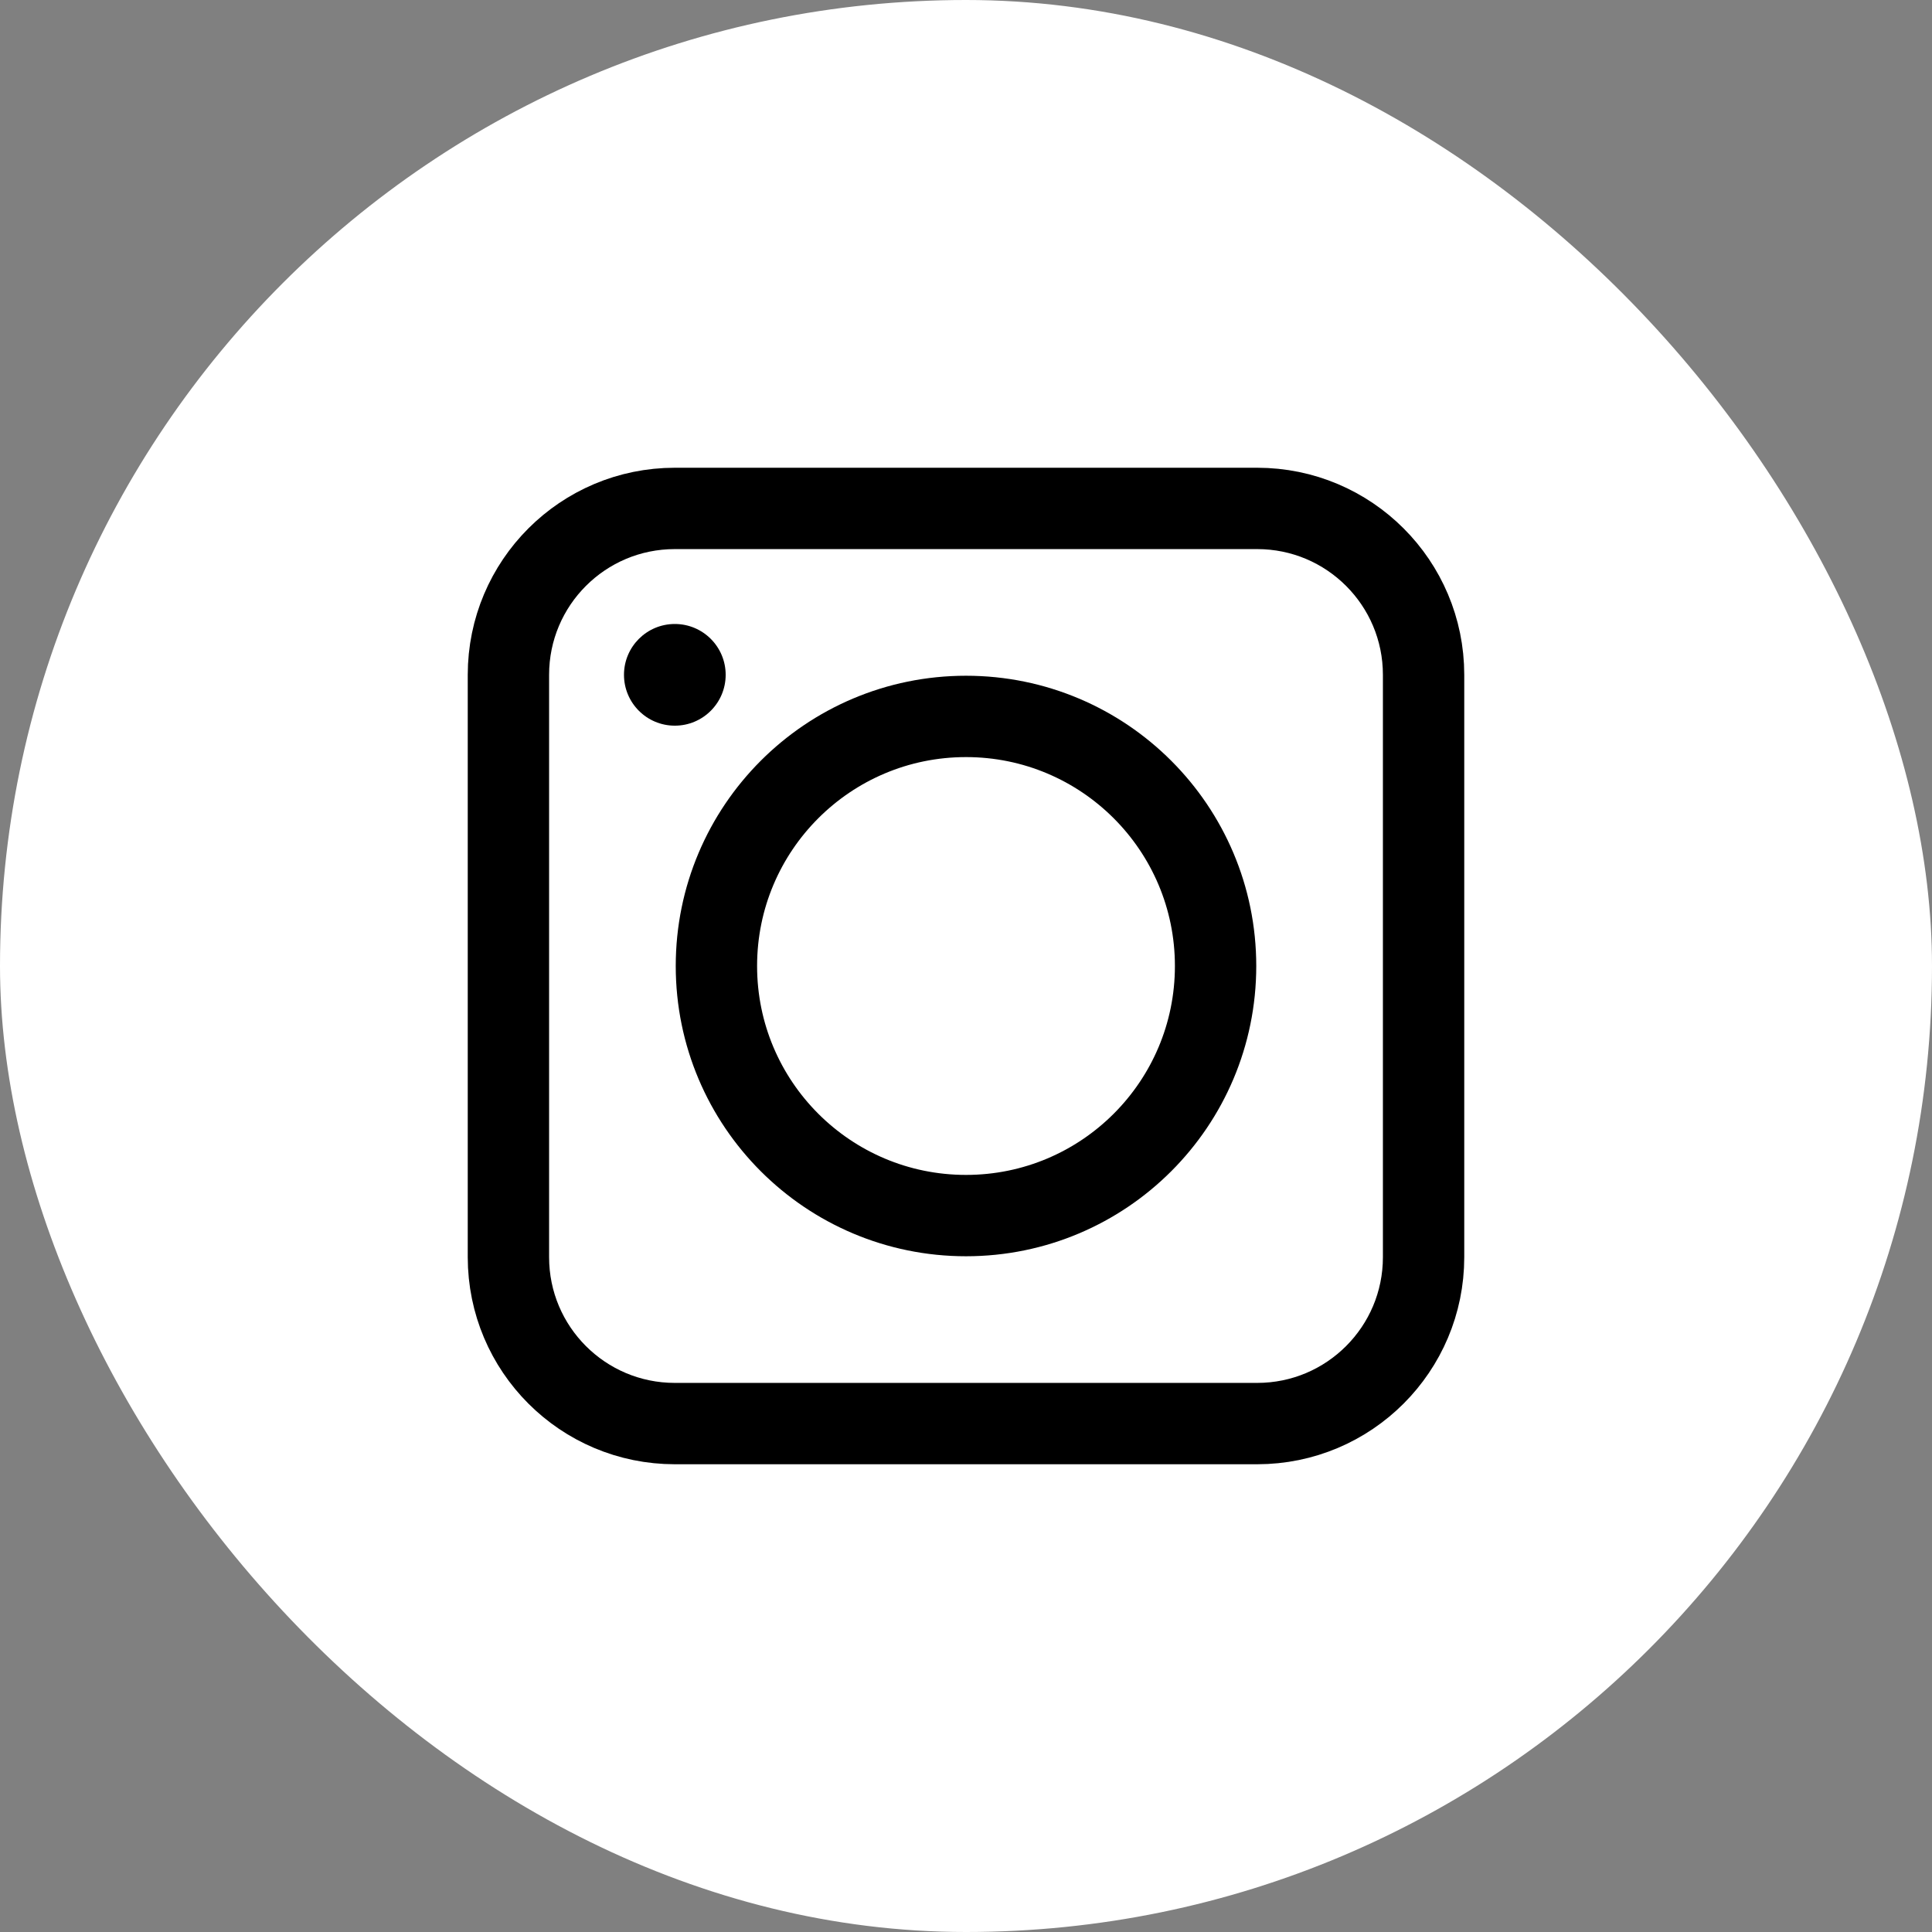
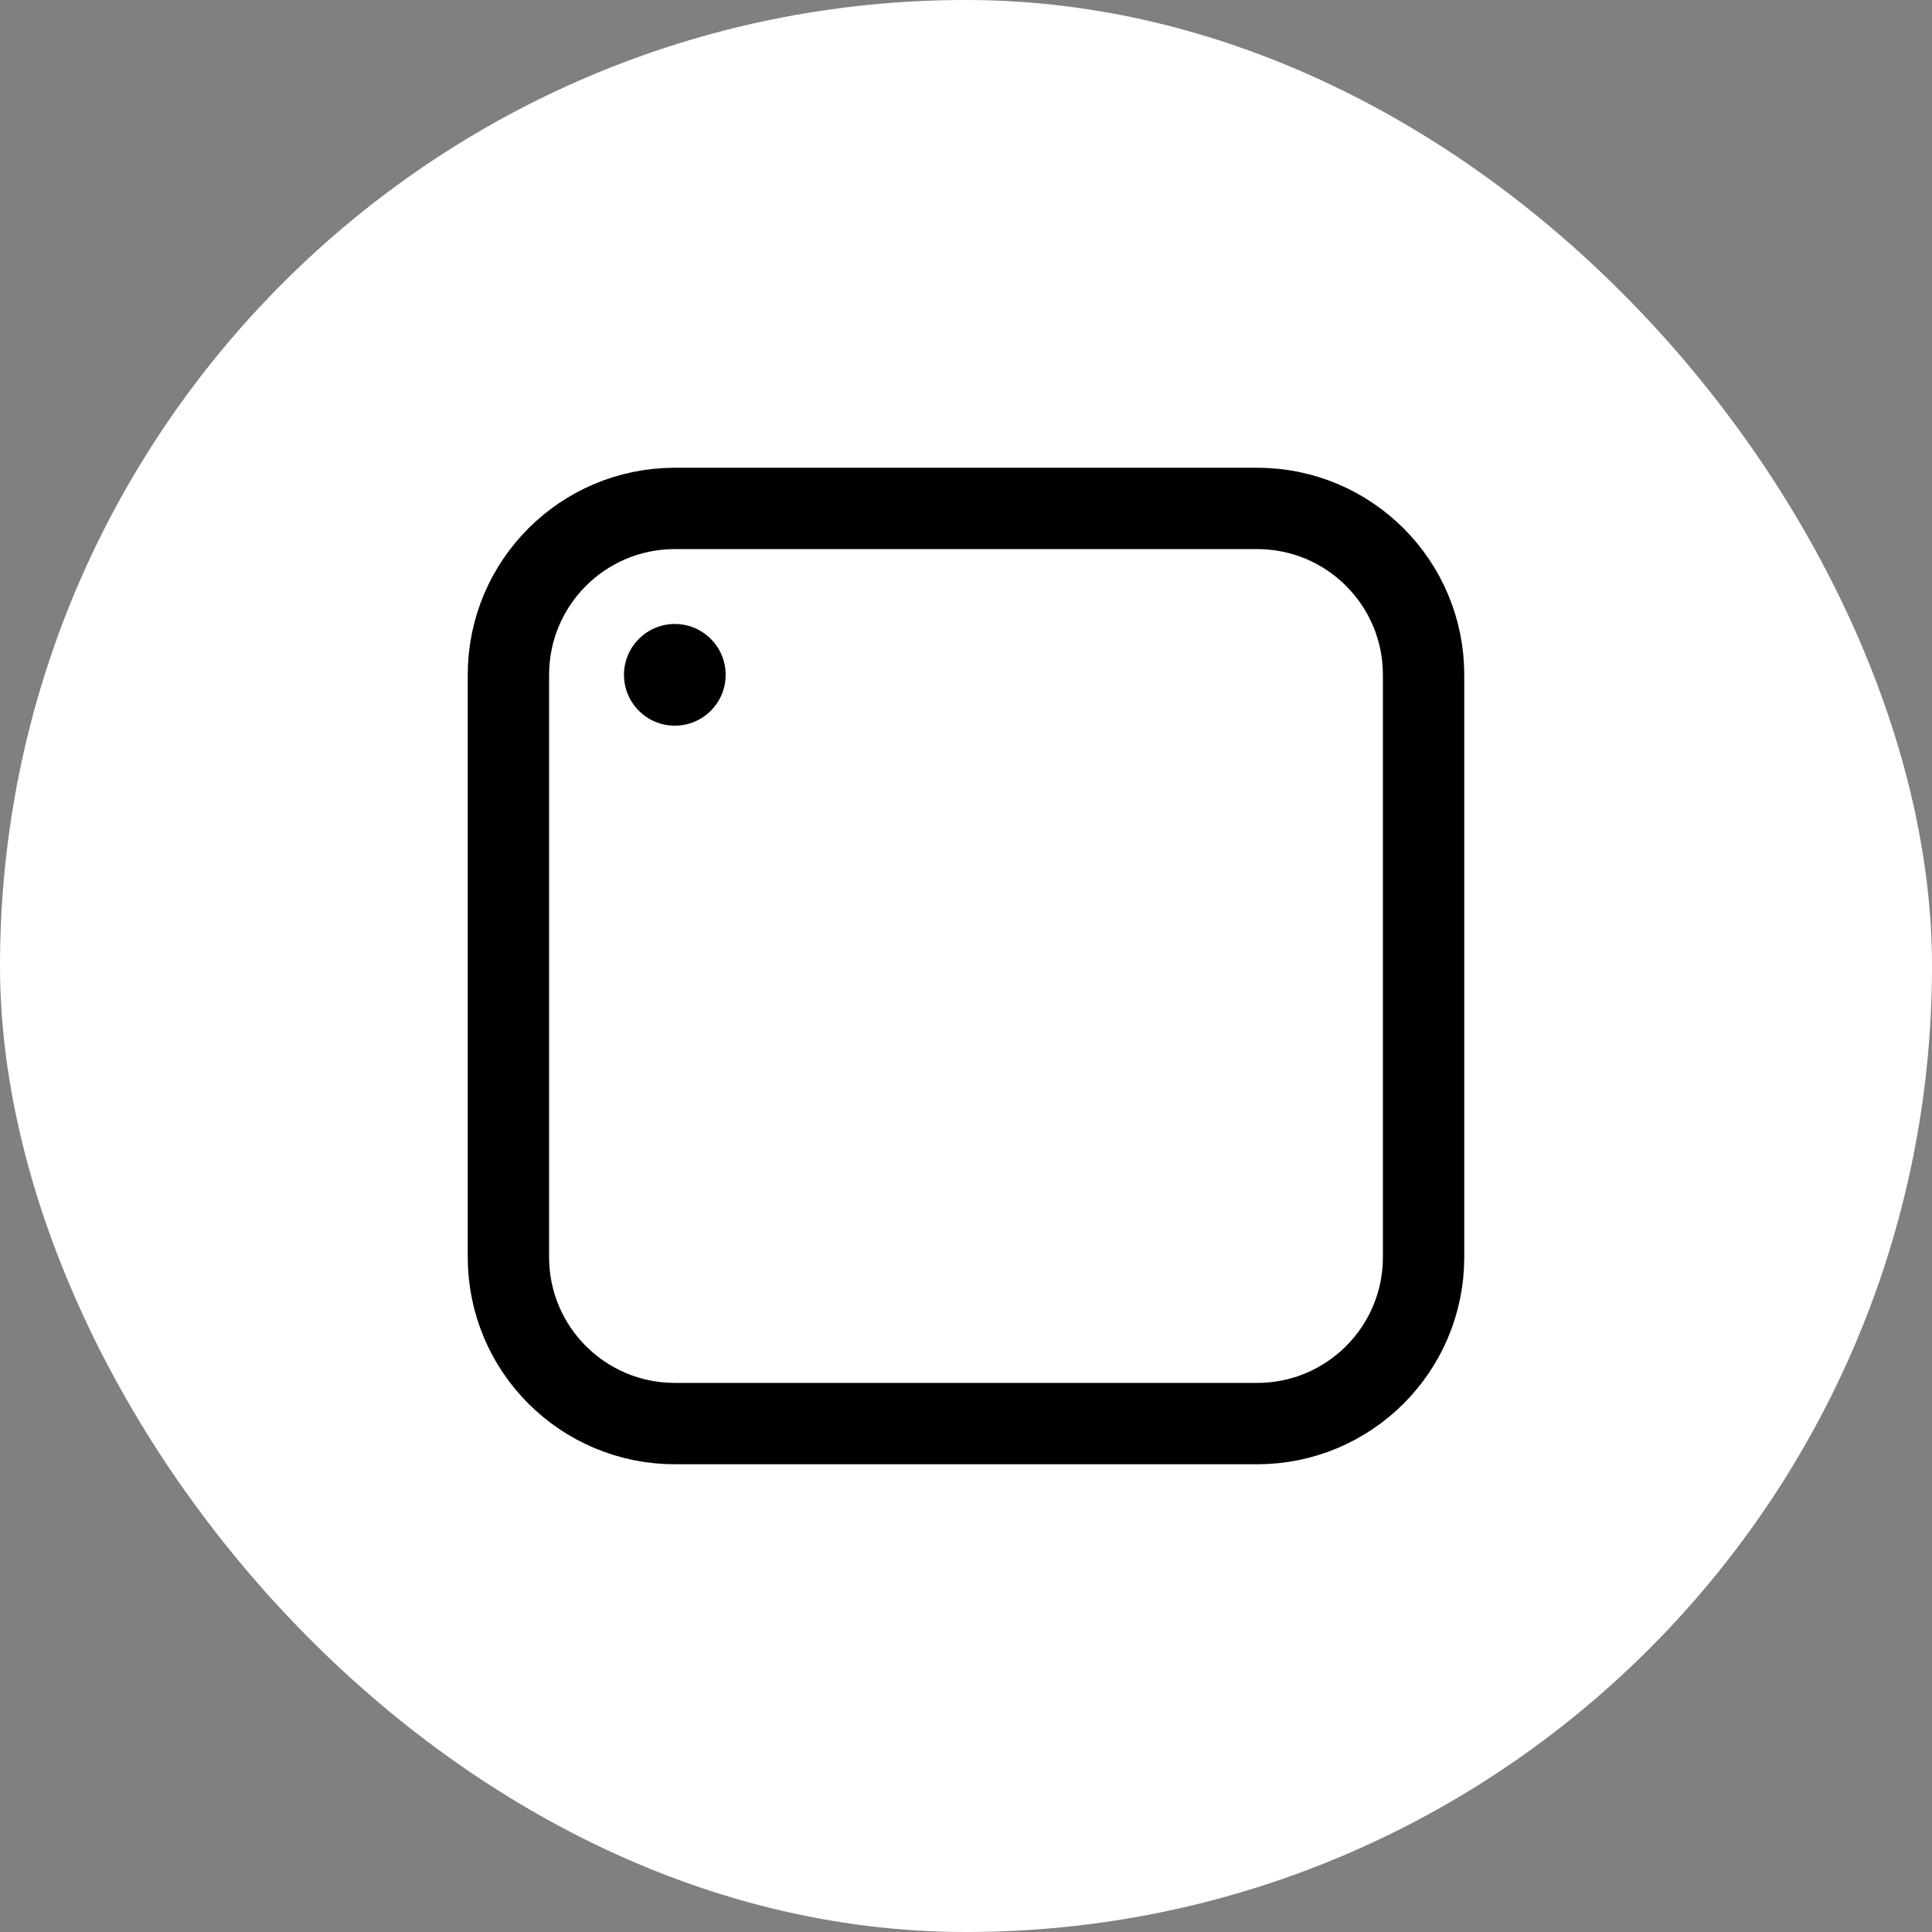
<svg xmlns="http://www.w3.org/2000/svg" width="38px" height="38px" viewBox="0 0 38 38" version="1.1">
  <rect x="0" y="0" width="38" height="38" fill="#808080" stroke="none" />
  <title>Footer UI - Linkedin Copy</title>
  <g id="Footer-UI---Linkedin-Copy" stroke="none" stroke-width="1" fill="none" fill-rule="evenodd">
    <g id="logo-linkedin-copy" fill="#FFFFFF" fill-rule="nonzero">
      <rect id="Rectangle" x="0" y="0" width="38" height="38" rx="19" />
    </g>
    <g id="instant-camera-2" transform="translate(10, 10)">
      <path d="M14.727,18 L3.273,18 C1.465,18 0,16.535 0,14.727 L0,3.273 C0,1.465 1.465,0 3.273,0 L14.727,0 C16.535,0 18,1.465 18,3.273 L18,14.727 C18,16.535 16.535,18 14.727,18 Z" id="Path" stroke="#000000" stroke-width="1.6" />
-       <circle id="Oval" stroke="#000000" stroke-width="1.6" cx="9" cy="9" r="4.909" />
      <circle id="Oval" fill="#000000" fill-rule="nonzero" cx="3.273" cy="3.273" r="1" />
    </g>
  </g>
</svg>